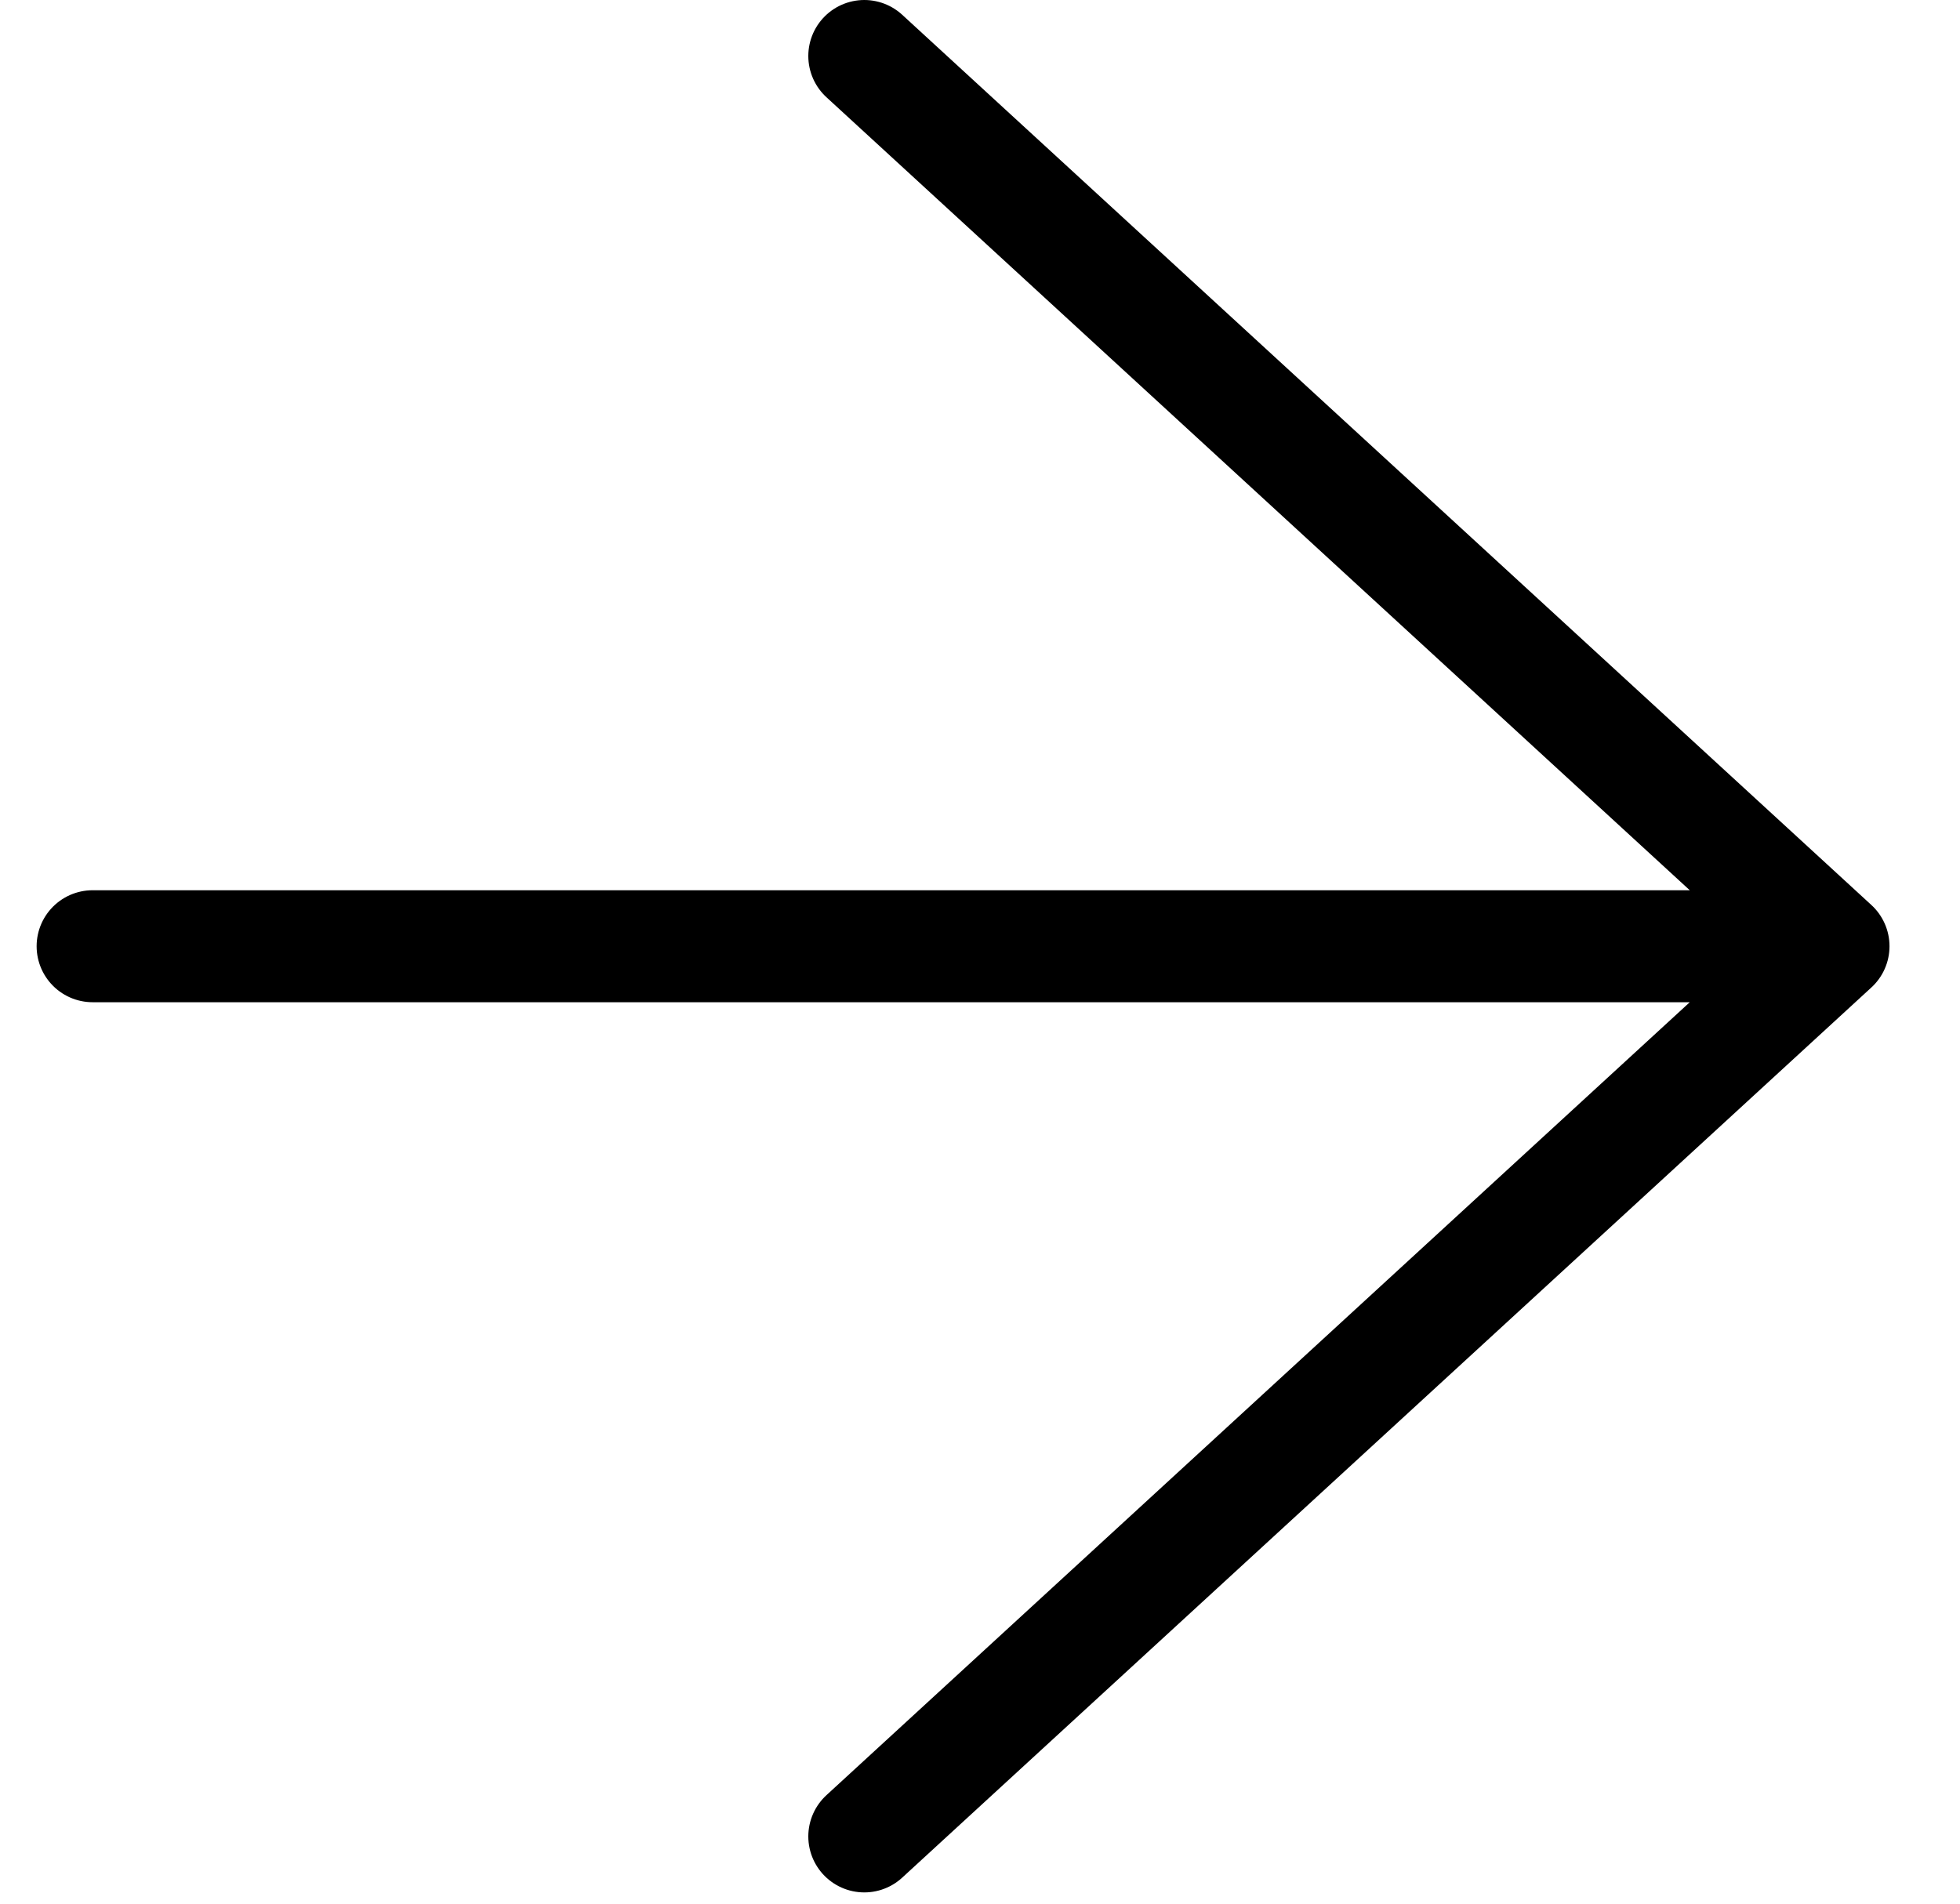
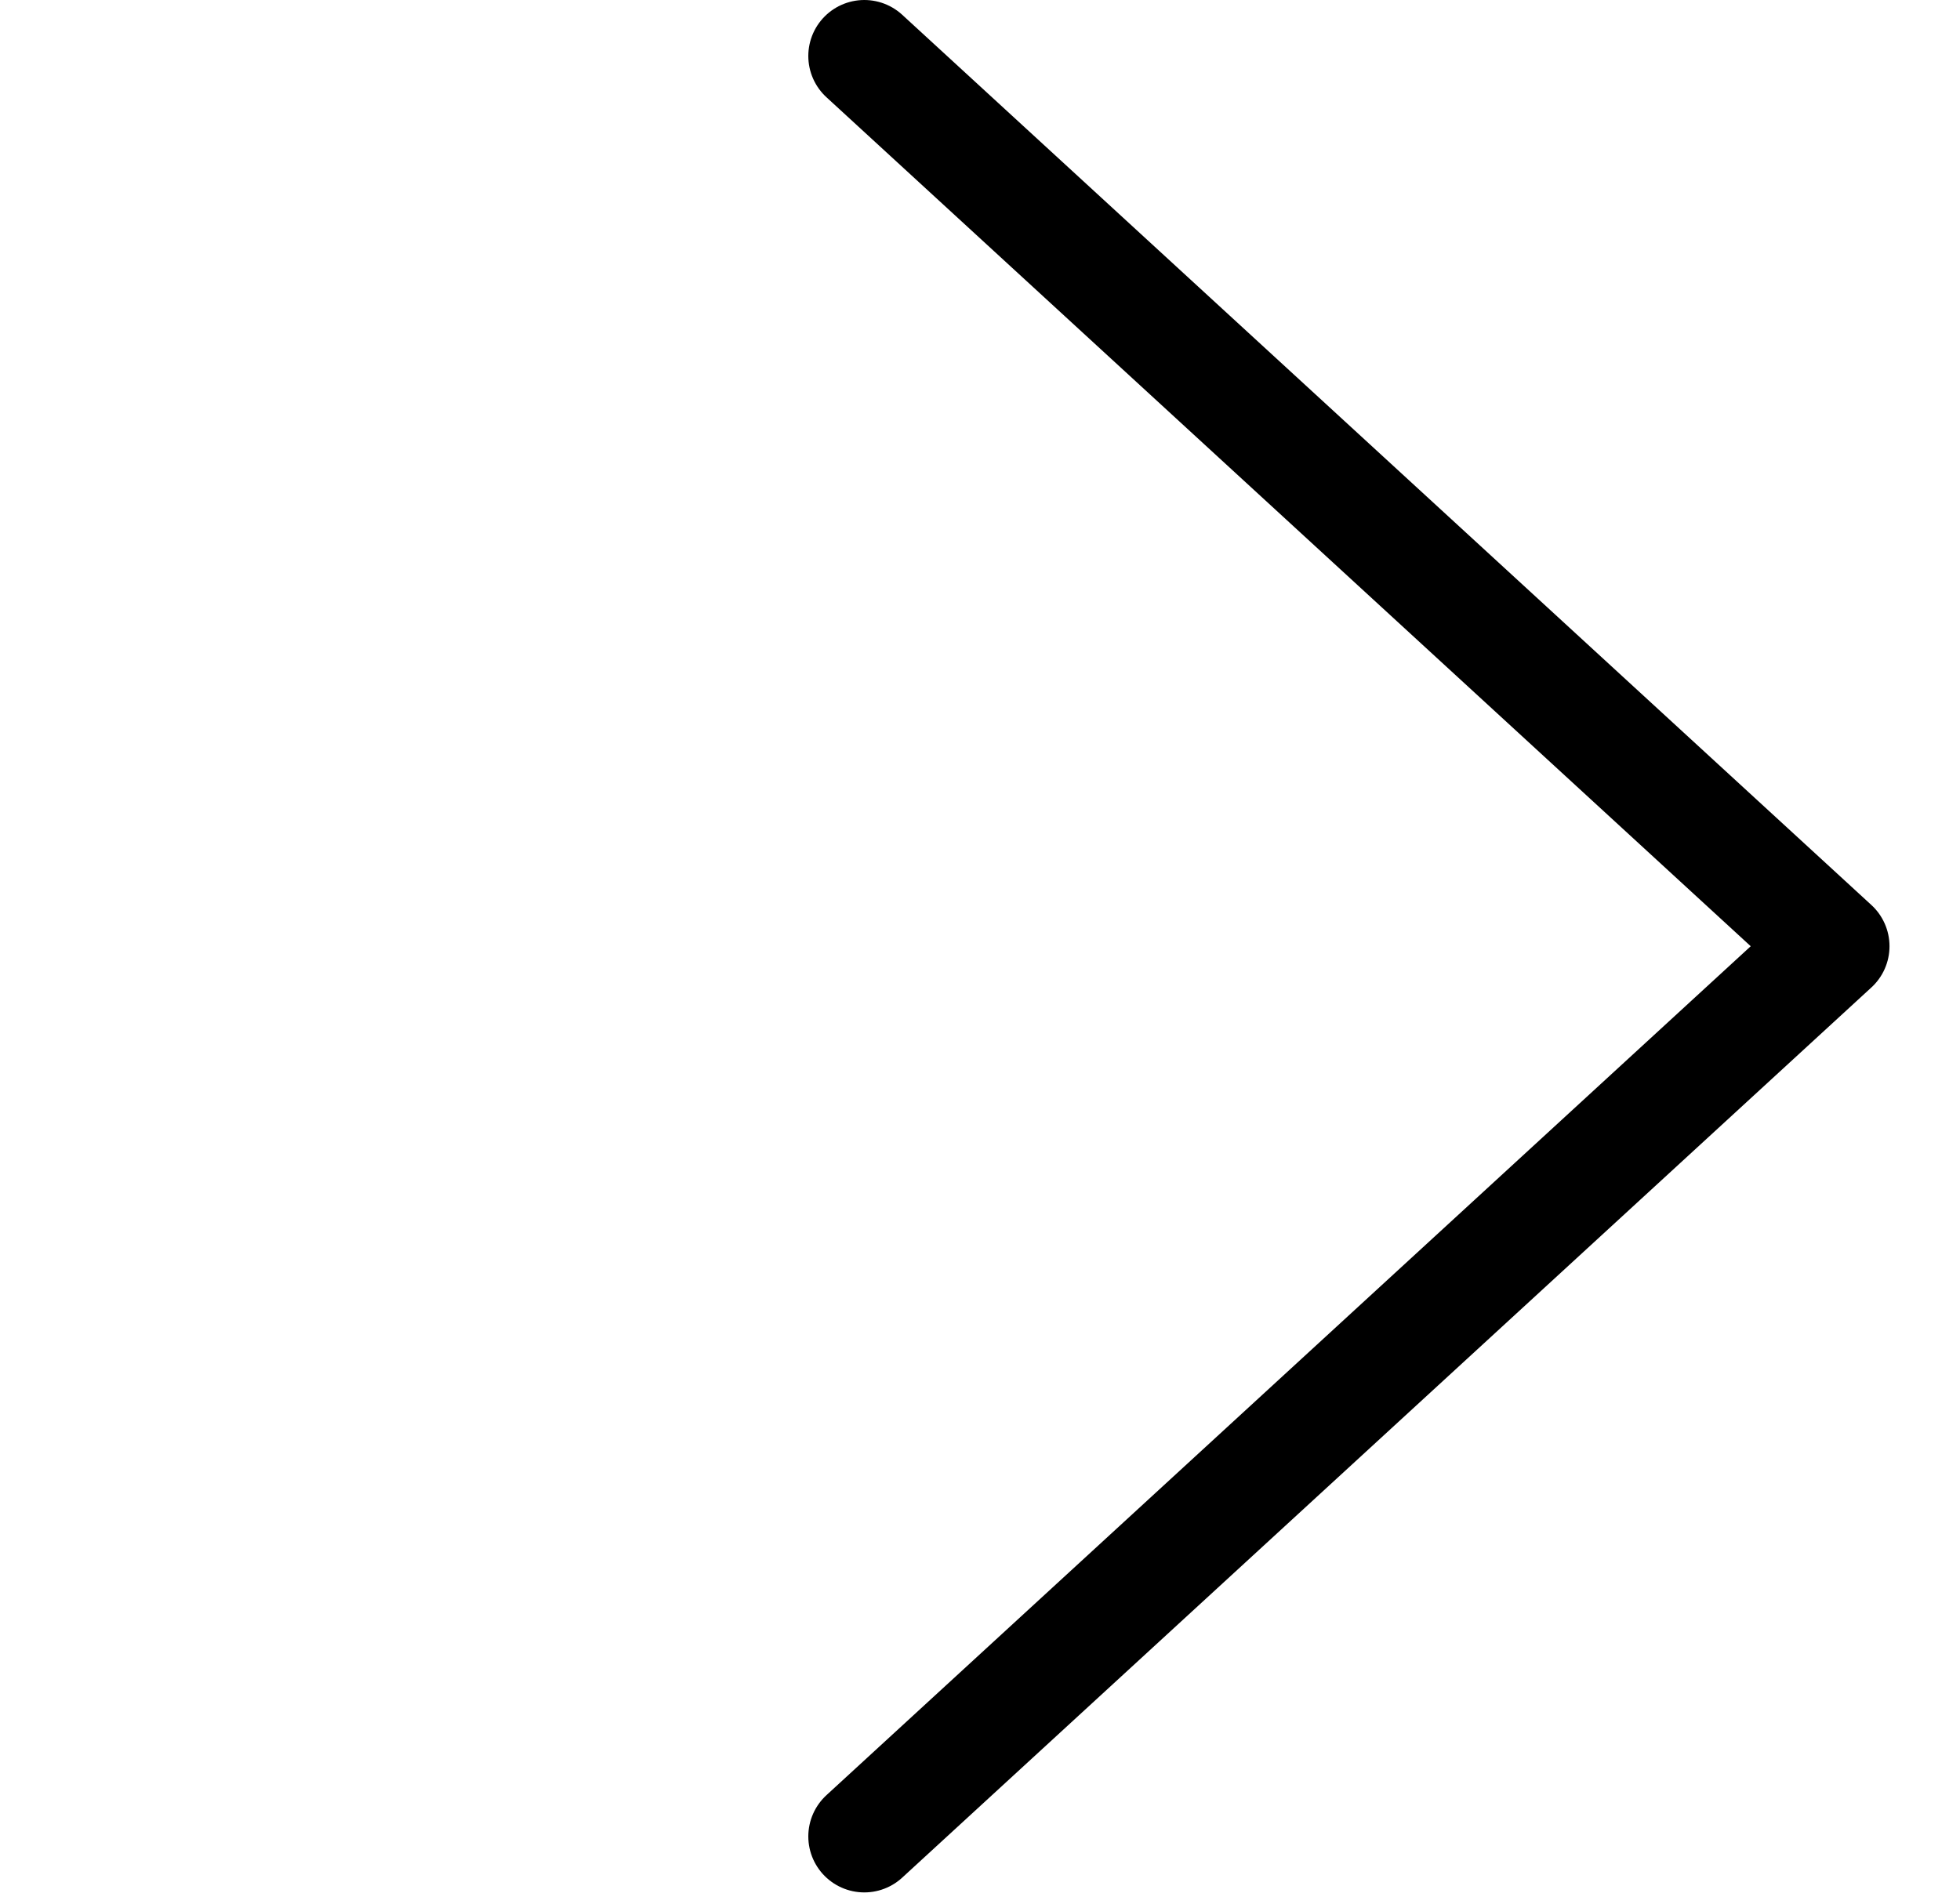
<svg xmlns="http://www.w3.org/2000/svg" width="35" height="34" viewBox="0 0 35 34" fill="none">
-   <path d="M1.654 16.9H32.741M32.741 16.9L15.434 1M32.741 16.9L15.434 32.799" stroke="black" stroke-width="2" stroke-linecap="round" />
+   <path d="M1.654 16.9M32.741 16.9L15.434 1M32.741 16.9L15.434 32.799" stroke="black" stroke-width="2" stroke-linecap="round" />
</svg>